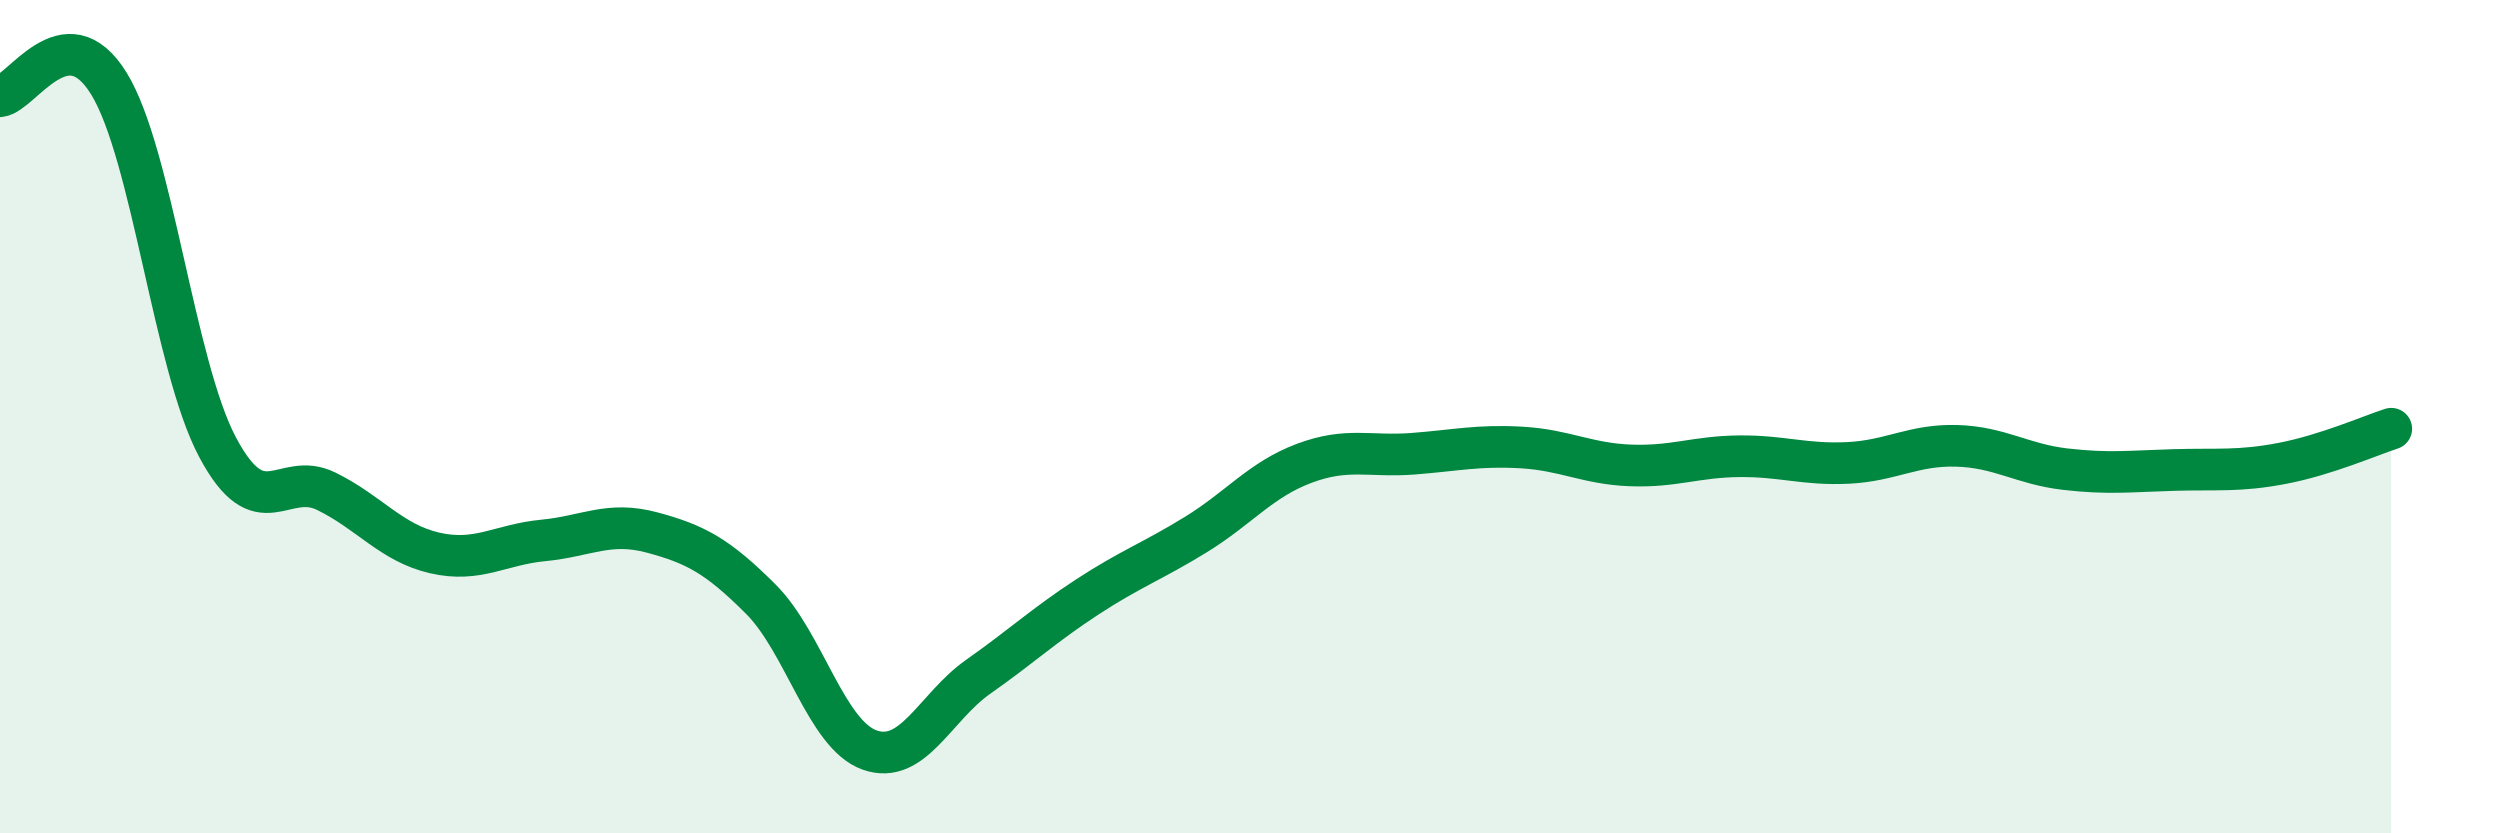
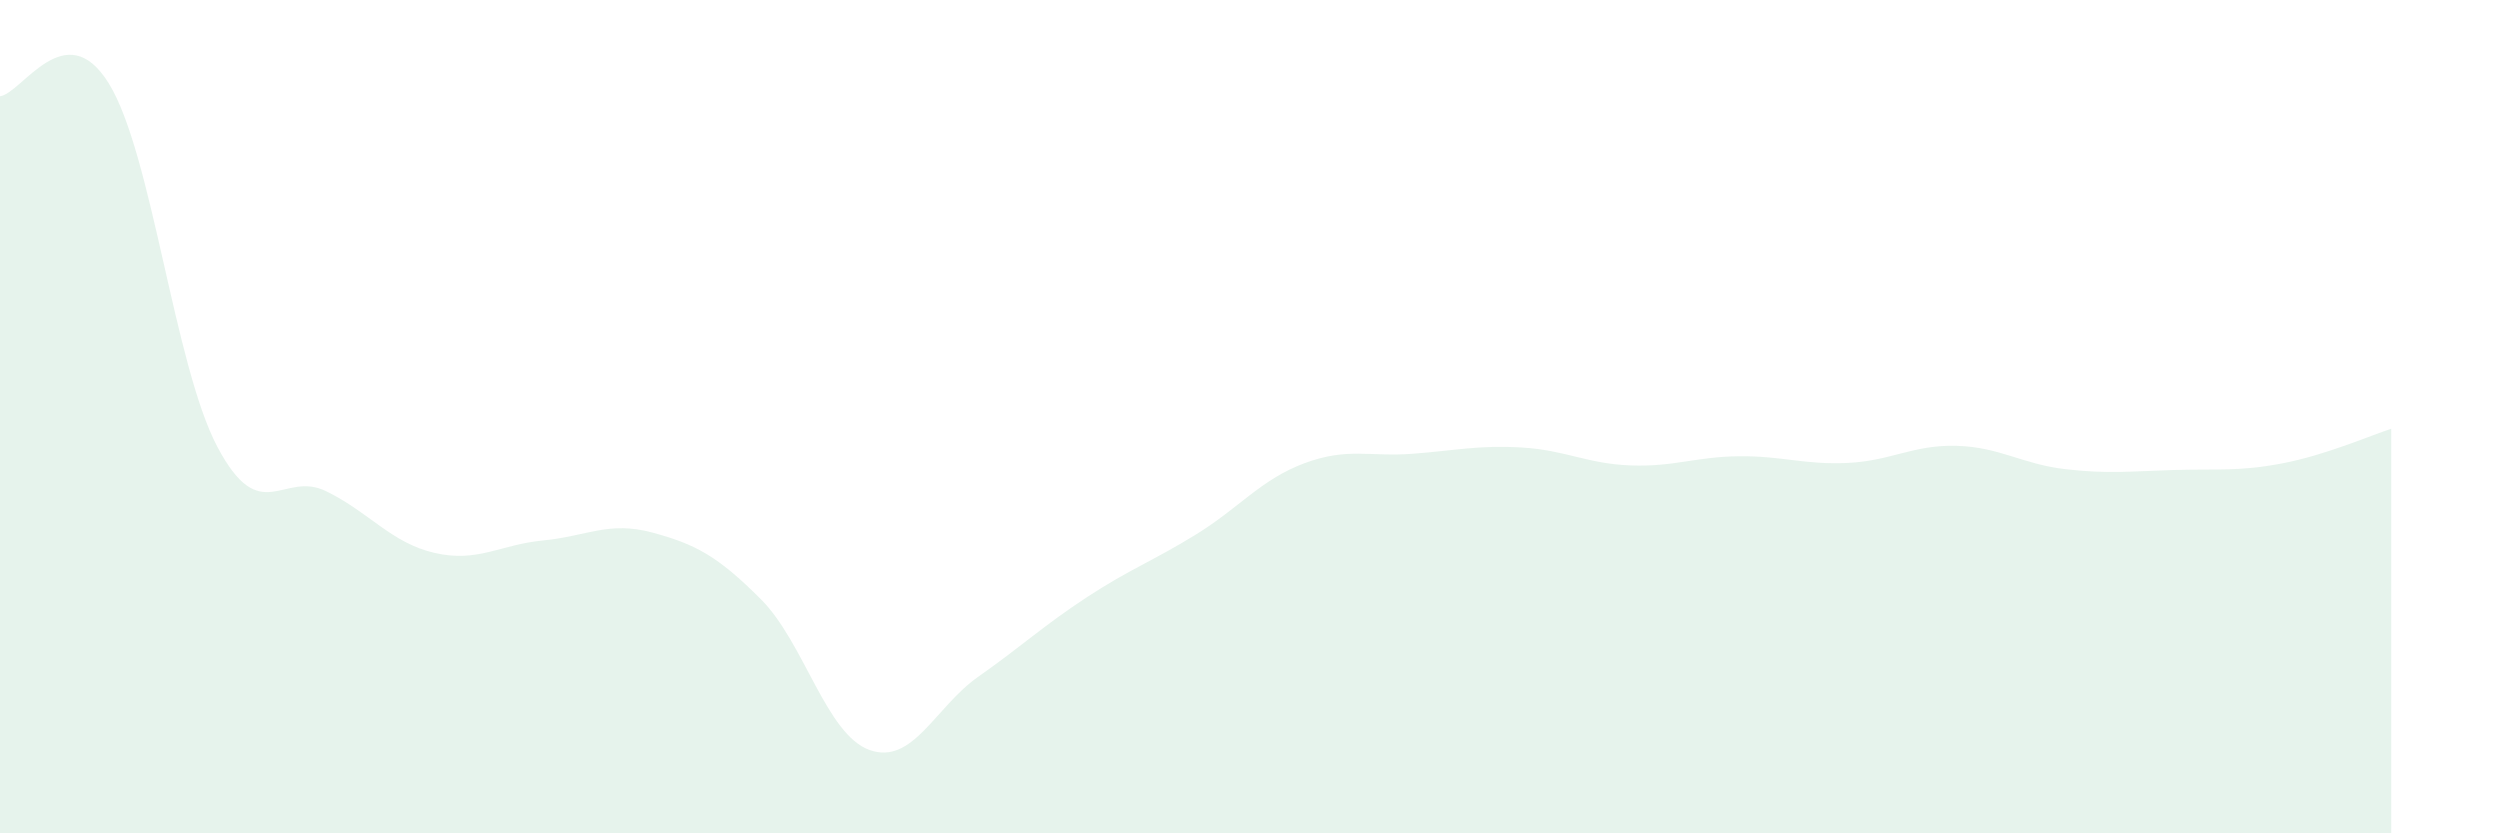
<svg xmlns="http://www.w3.org/2000/svg" width="60" height="20" viewBox="0 0 60 20">
  <path d="M 0,2.31 C 0.52,2.25 1.57,0.32 2.61,2 C 3.65,3.68 4.18,8.77 5.22,10.73 C 6.26,12.69 6.79,11.28 7.83,11.79 C 8.87,12.3 9.39,13.03 10.43,13.27 C 11.47,13.51 12,13.07 13.04,12.97 C 14.08,12.87 14.61,12.5 15.65,12.78 C 16.69,13.06 17.22,13.34 18.26,14.38 C 19.3,15.42 19.83,17.63 20.87,18 C 21.91,18.37 22.44,16.97 23.48,16.24 C 24.52,15.51 25.05,15.01 26.09,14.33 C 27.13,13.65 27.66,13.47 28.7,12.83 C 29.74,12.19 30.26,11.51 31.3,11.12 C 32.34,10.73 32.87,10.97 33.91,10.89 C 34.95,10.81 35.48,10.68 36.52,10.74 C 37.56,10.8 38.09,11.13 39.13,11.17 C 40.17,11.21 40.7,10.96 41.74,10.95 C 42.78,10.94 43.31,11.16 44.35,11.11 C 45.39,11.06 45.92,10.67 46.96,10.7 C 48,10.73 48.53,11.14 49.57,11.26 C 50.61,11.38 51.13,11.31 52.17,11.28 C 53.21,11.25 53.74,11.32 54.78,11.12 C 55.82,10.92 56.87,10.46 57.39,10.29L57.39 20L0 20Z" fill="#008740" opacity="0.1" stroke-linecap="round" stroke-linejoin="round" />
-   <path d="M 0,2.31 C 0.52,2.25 1.57,0.32 2.61,2 C 3.65,3.68 4.18,8.77 5.22,10.73 C 6.26,12.69 6.79,11.28 7.83,11.79 C 8.87,12.3 9.39,13.03 10.43,13.27 C 11.47,13.51 12,13.07 13.04,12.97 C 14.08,12.87 14.61,12.5 15.65,12.78 C 16.69,13.06 17.22,13.34 18.26,14.38 C 19.3,15.42 19.83,17.63 20.87,18 C 21.91,18.37 22.44,16.97 23.48,16.24 C 24.52,15.51 25.05,15.01 26.09,14.33 C 27.13,13.65 27.66,13.47 28.7,12.83 C 29.74,12.19 30.26,11.51 31.3,11.12 C 32.34,10.73 32.87,10.97 33.91,10.89 C 34.95,10.81 35.48,10.68 36.52,10.74 C 37.56,10.8 38.09,11.13 39.13,11.17 C 40.17,11.21 40.7,10.96 41.74,10.95 C 42.78,10.94 43.31,11.16 44.35,11.11 C 45.39,11.06 45.92,10.67 46.96,10.7 C 48,10.73 48.53,11.14 49.57,11.26 C 50.61,11.38 51.13,11.31 52.17,11.28 C 53.21,11.25 53.74,11.32 54.78,11.12 C 55.82,10.92 56.87,10.46 57.39,10.29" stroke="#008740" stroke-width="1" fill="none" stroke-linecap="round" stroke-linejoin="round" />
</svg>